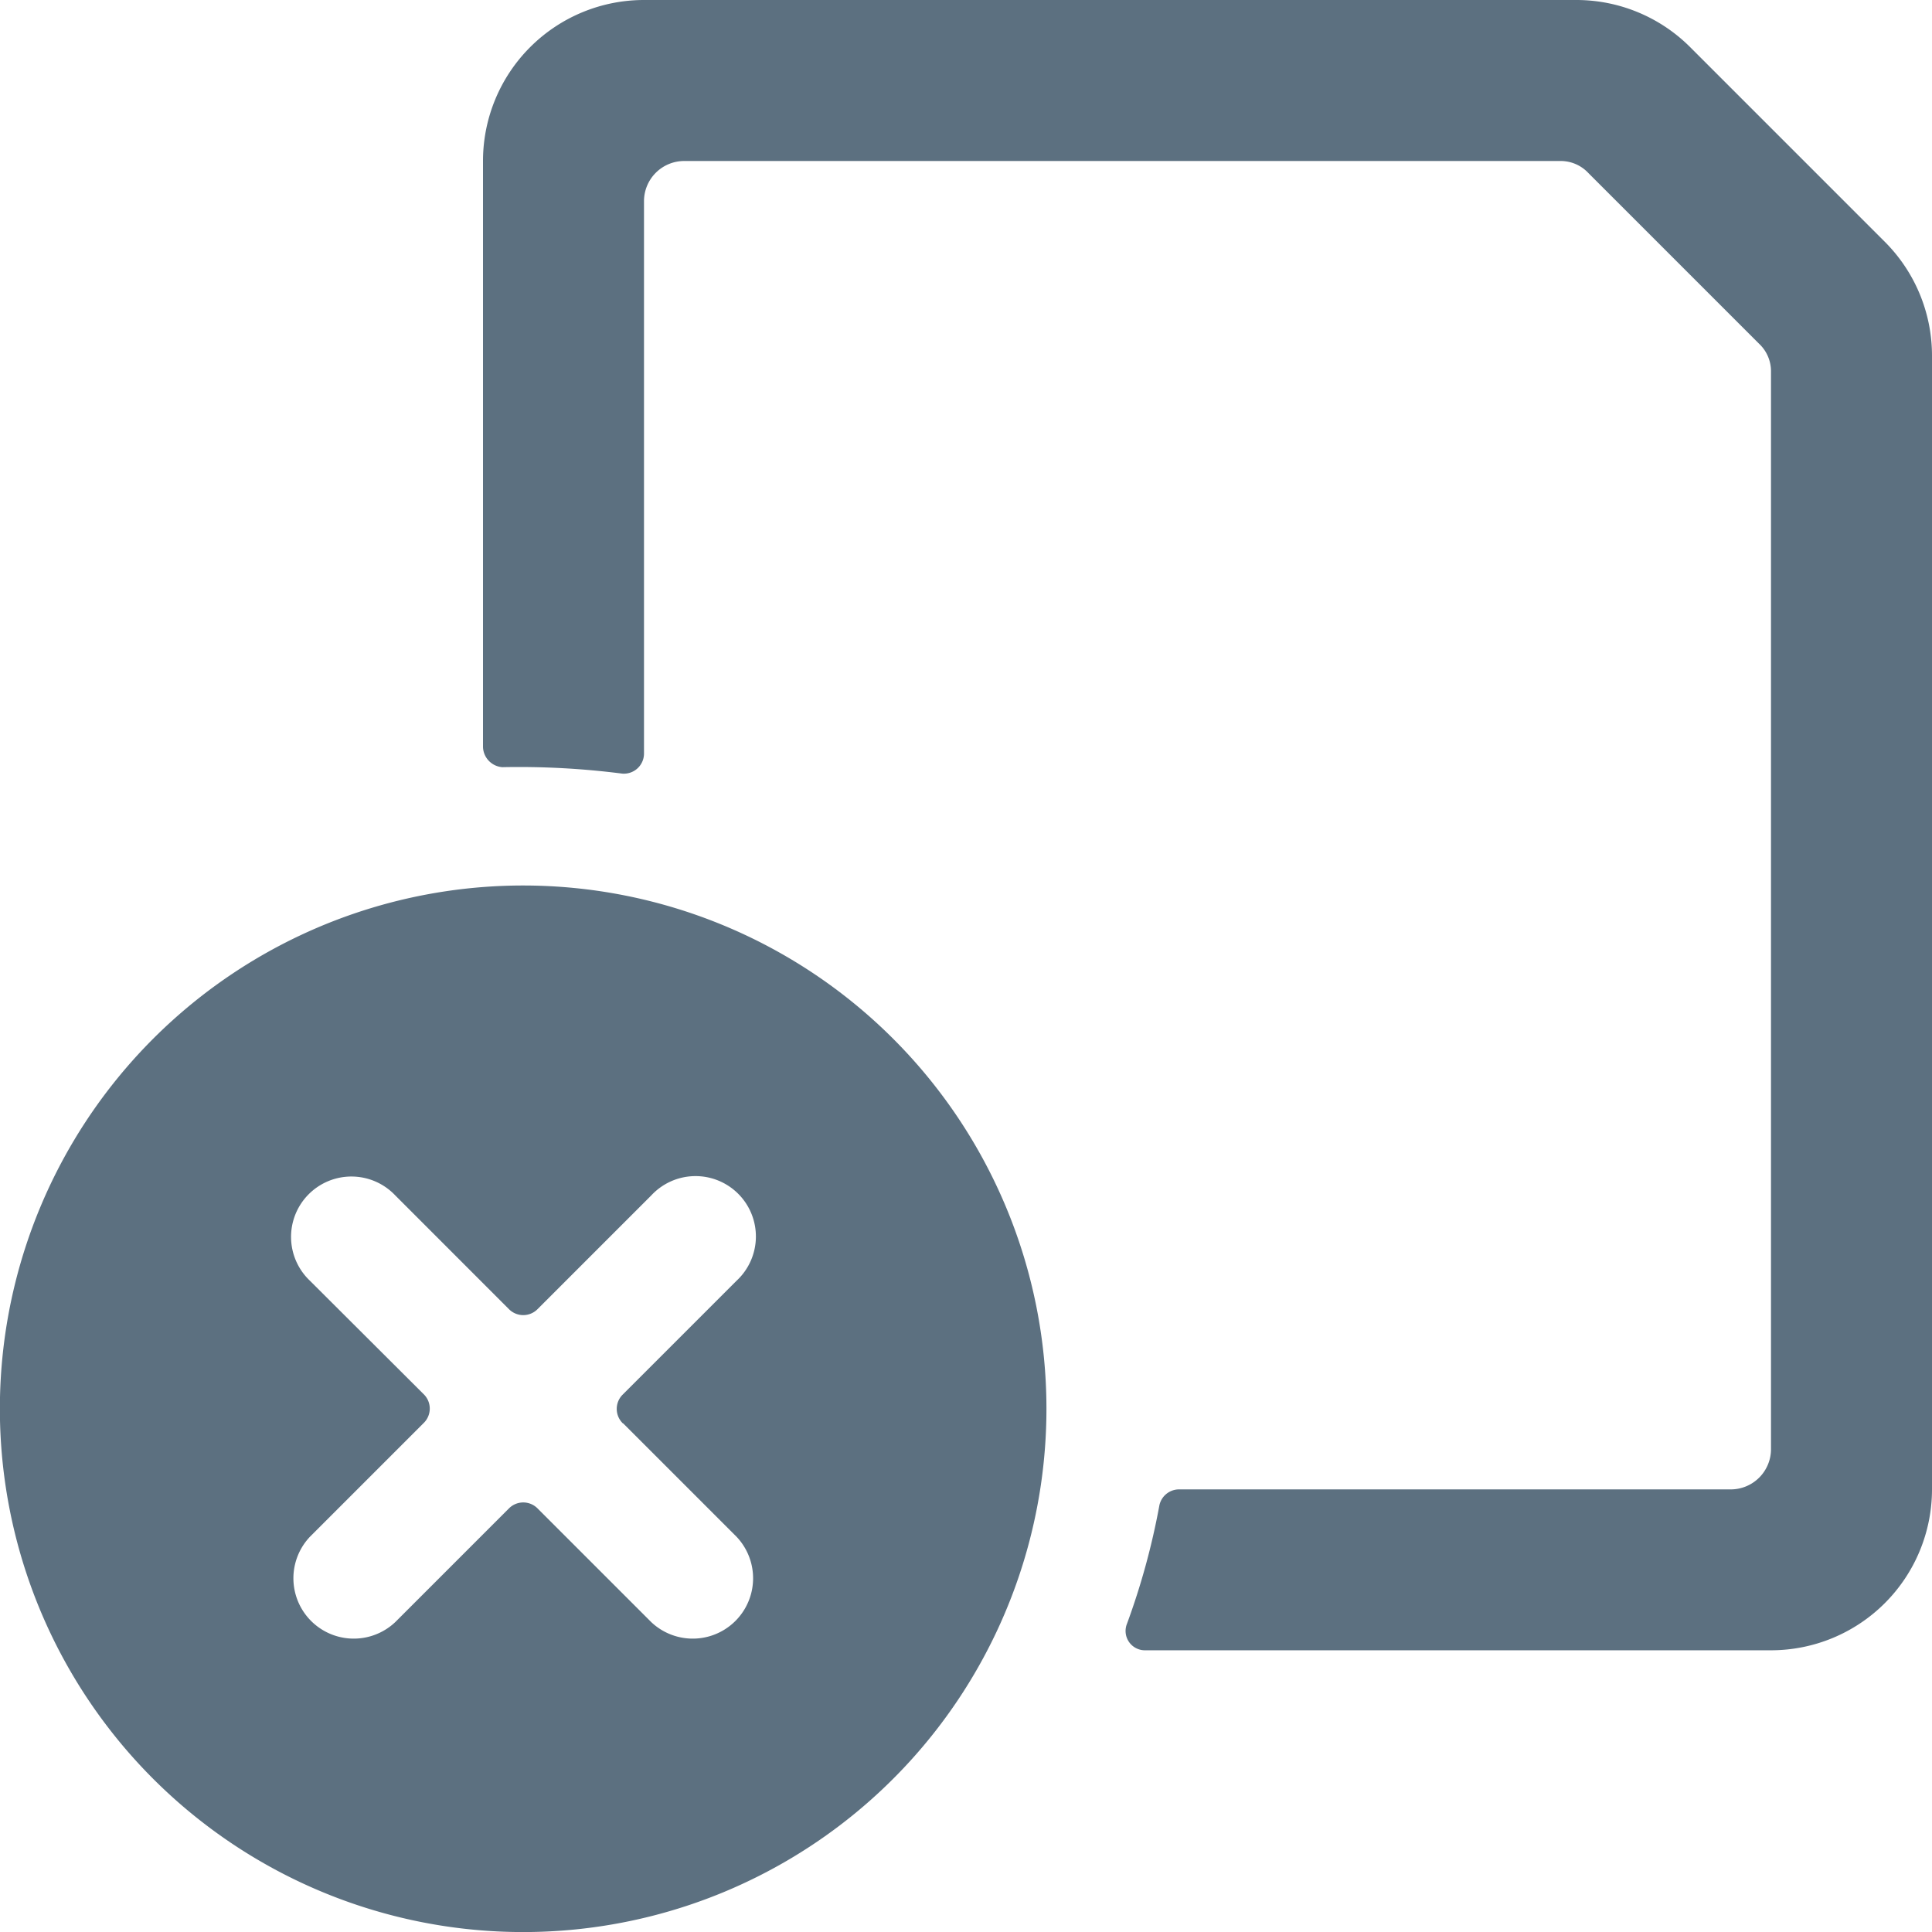
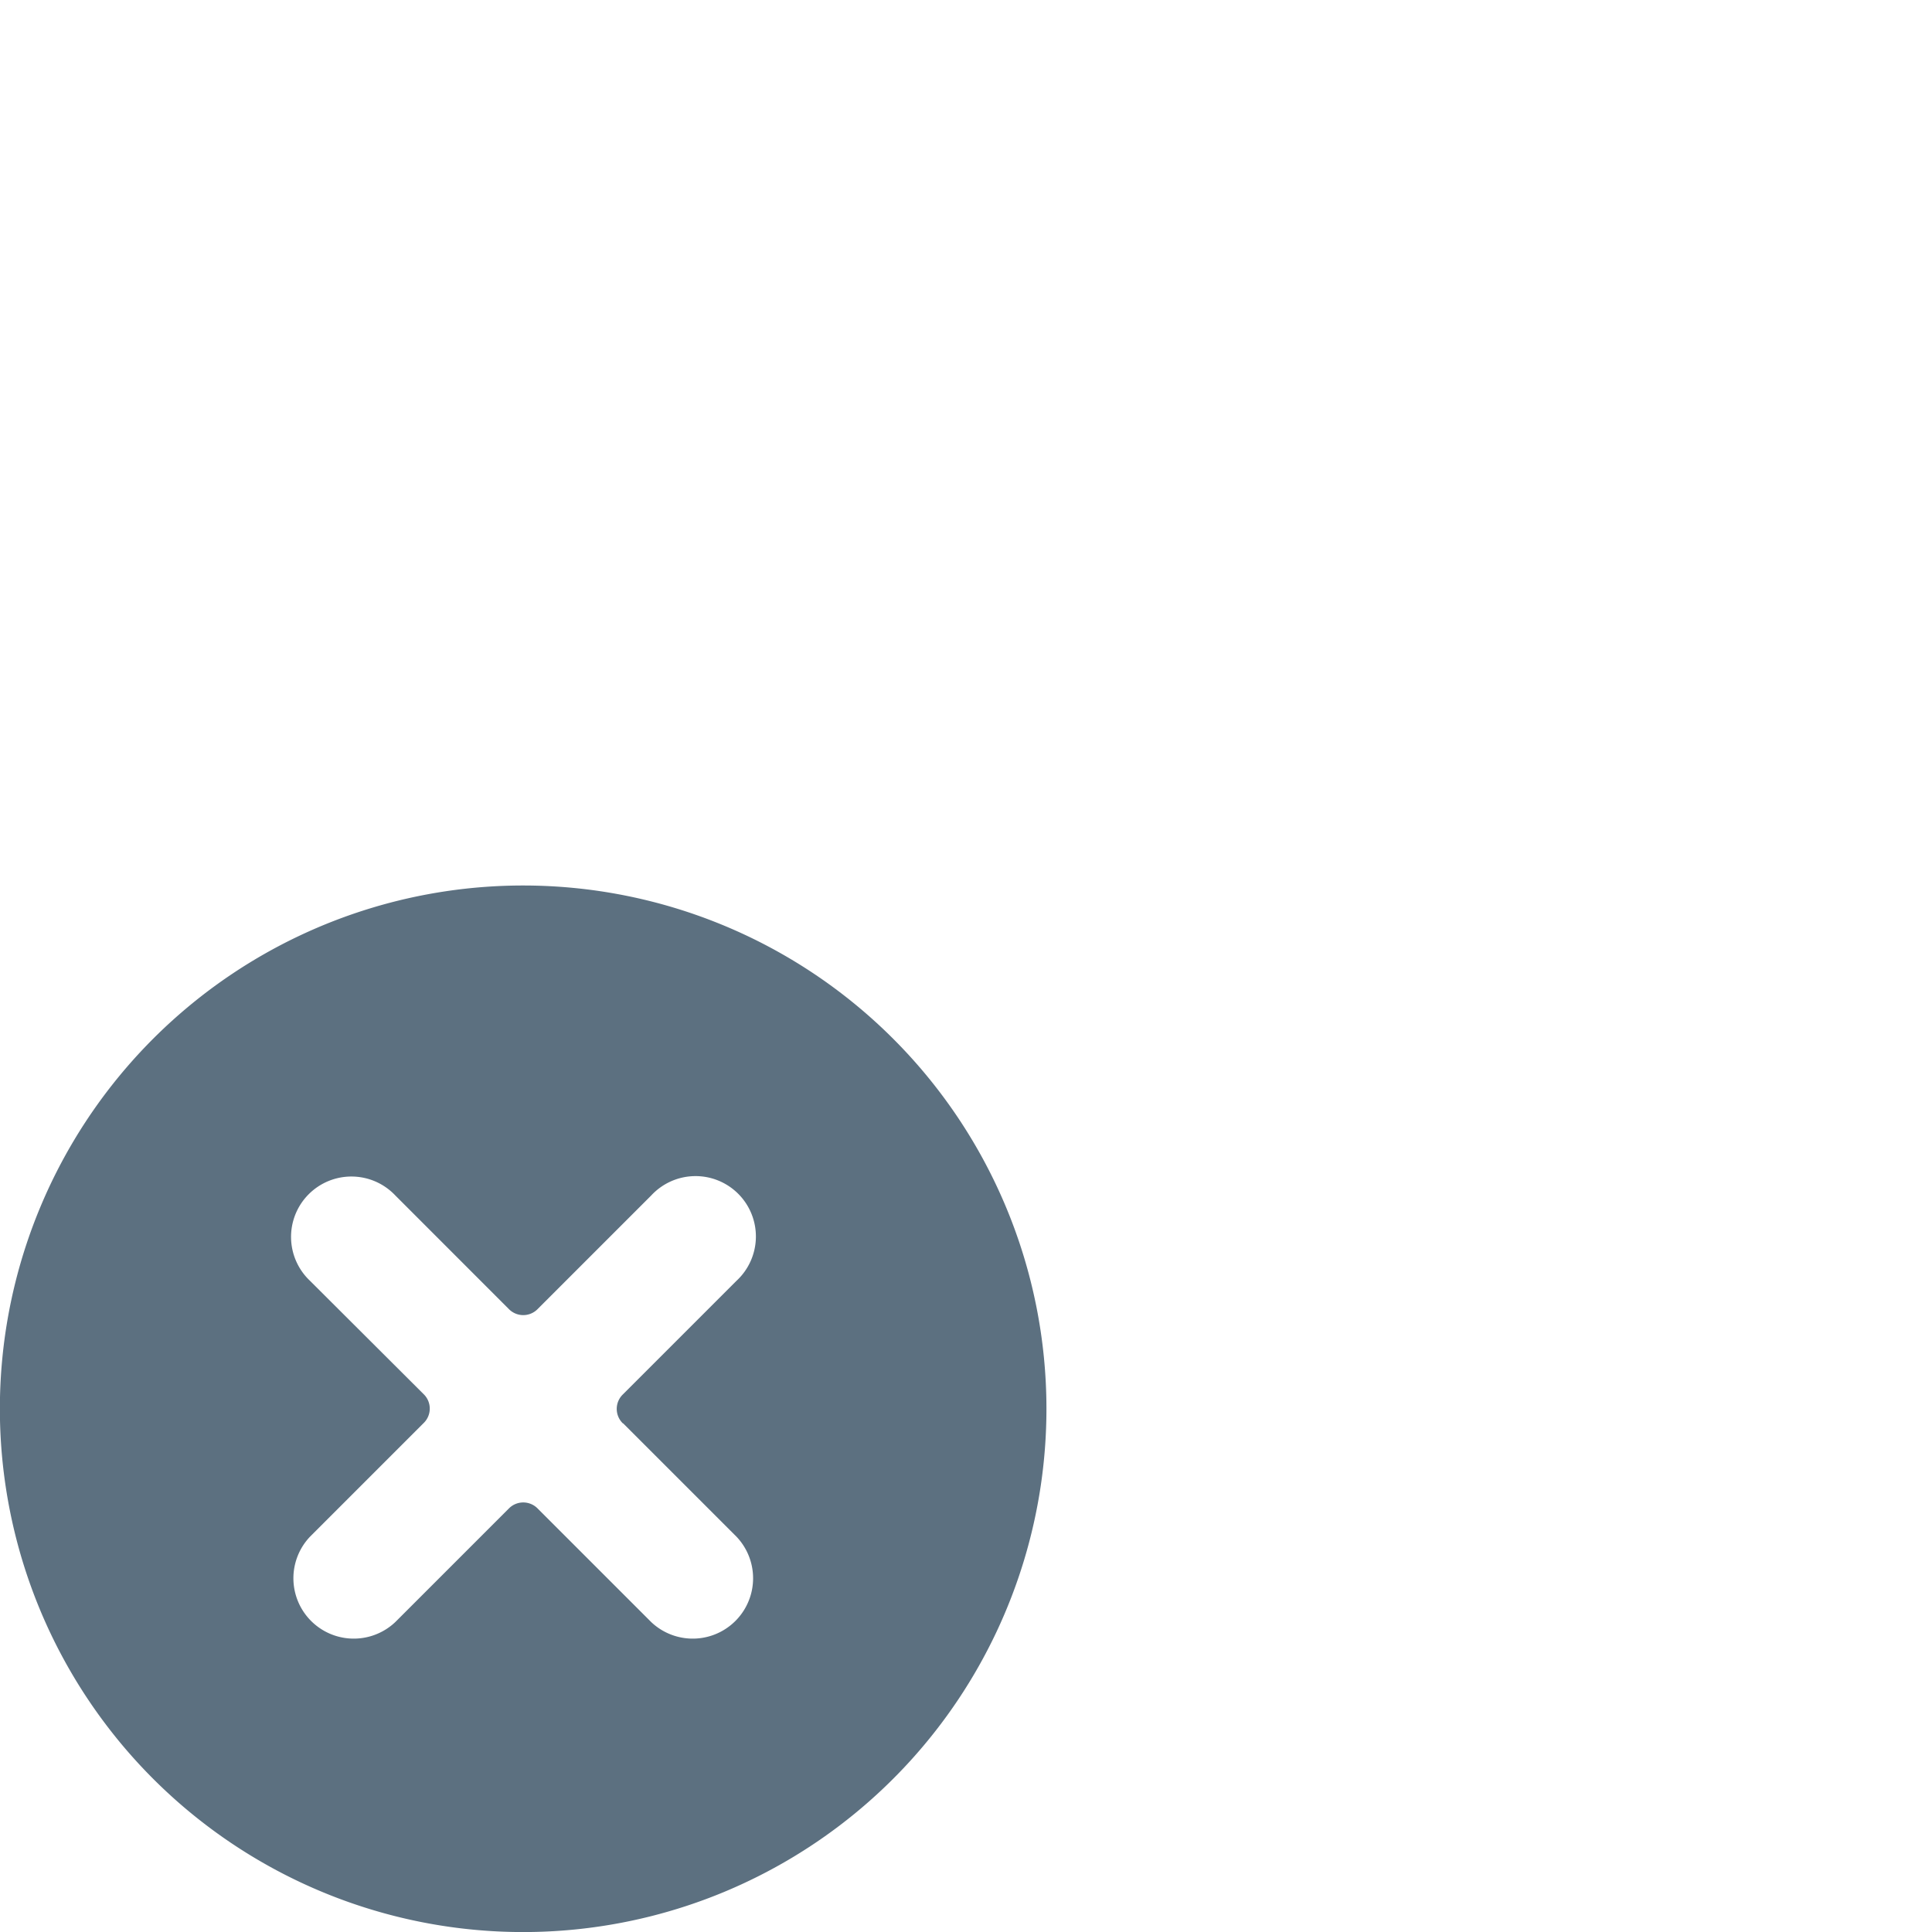
<svg xmlns="http://www.w3.org/2000/svg" id="Group_2774" data-name="Group 2774" width="33" height="33" viewBox="0 0 33 33">
  <g id="Group_2773" data-name="Group 2773" transform="translate(0 0)">
-     <path id="Path_4803" data-name="Path 4803" d="M73.939,4.125,70.625.811A2.75,2.75,0,0,0,68.686,0H52.75A2.75,2.75,0,0,0,50,2.75V12.76a.357.357,0,0,0,.33.344,13.858,13.858,0,0,1,2.049.11.344.344,0,0,0,.371-.344V3.437a.687.687,0,0,1,.688-.687H68.4a.646.646,0,0,1,.481.206l2.915,2.915A.646.646,0,0,1,72,6.352v18.4a.688.688,0,0,1-.687.688H61.88a.344.344,0,0,0-.33.289A12.239,12.239,0,0,1,61,27.734a.33.33,0,0,0,.316.454H72a2.75,2.75,0,0,0,2.75-2.75V6.064A2.75,2.75,0,0,0,73.939,4.125Z" transform="translate(-41.75 0)" fill="#5c7080" />
    <path id="Path_4804" data-name="Path 4804" d="M8.937,91.667a8.938,8.938,0,1,0,8.937,8.938A8.938,8.938,0,0,0,8.937,91.667Zm1.705,9.185,1.939,1.939a1.031,1.031,0,0,1-1.457,1.458l-1.939-1.939a.344.344,0,0,0-.495,0l-1.939,1.939a1.031,1.031,0,0,1-1.457-1.458l1.939-1.939a.344.344,0,0,0,0-.5L5.294,98.418A1.031,1.031,0,1,1,6.751,96.96L8.69,98.9a.344.344,0,0,0,.495,0l1.939-1.939a1.031,1.031,0,1,1,1.457,1.457l-1.939,1.939a.344.344,0,0,0,0,.5Z" transform="translate(0 -76.542)" fill="#5c7080" />
  </g>
</svg>